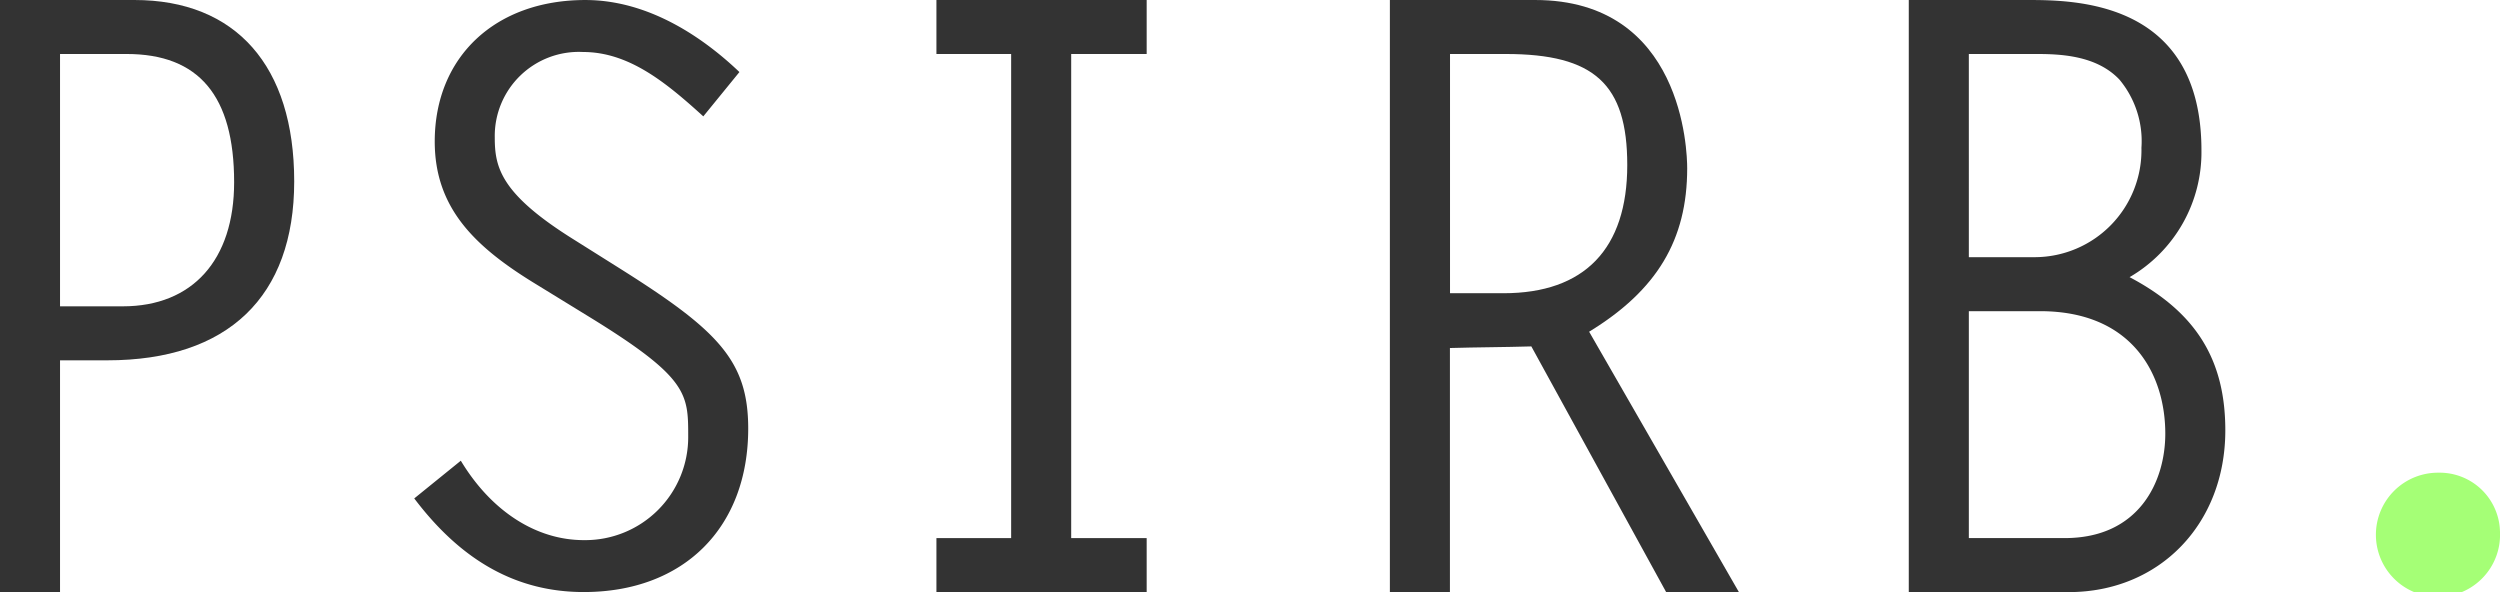
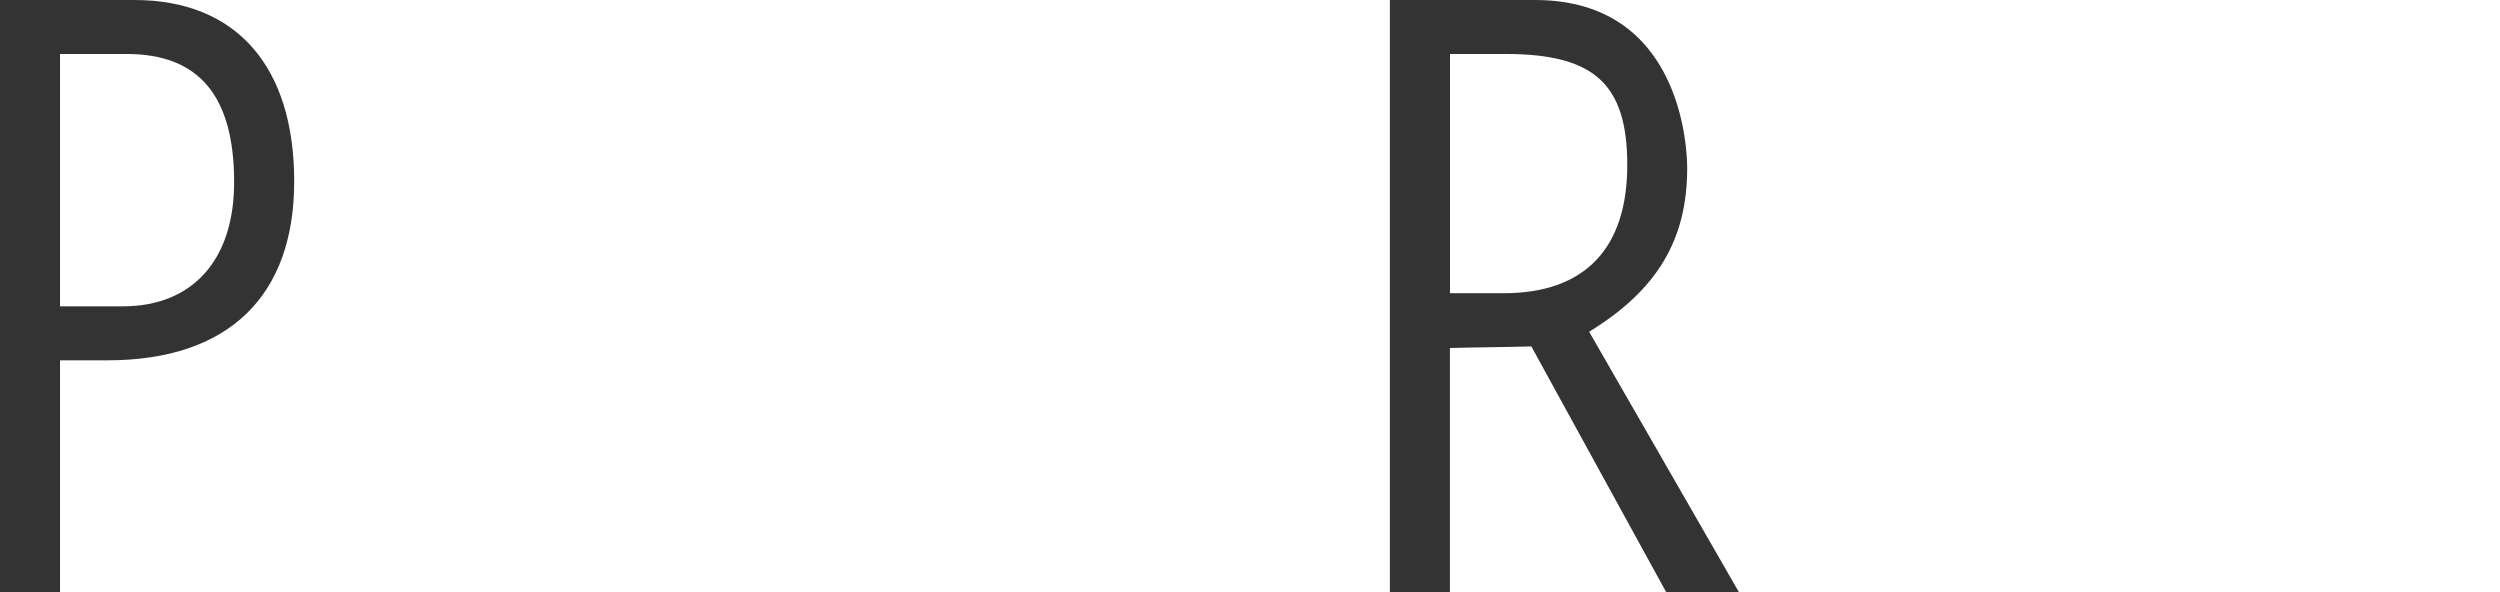
<svg xmlns="http://www.w3.org/2000/svg" width="135.109" height="32" viewBox="0 0 135.109 32">
  <g transform="translate(-67.917 -202.866)">
    <path d="M75.18,202.866H67.917v32h3.244V222.339h2.562c6.51,0,10.094-3.434,10.094-9.67S80.67,202.866,75.18,202.866Zm-.625,16.555H71.161V205.784h3.6c3.909,0,5.809,2.266,5.809,6.929C80.573,216.913,78.323,219.421,74.555,219.421Z" transform="translate(0 0)" fill="#333" />
-     <path d="M96.738,217.321l-2.373-1.492c-3.985-2.481-4.3-3.913-4.3-5.529a4.544,4.544,0,0,1,4.769-4.624c2.464,0,4.459,1.626,6.454,3.436l.047.043,1.915-2.35.037-.045-.043-.041c-1.854-1.757-4.8-3.852-8.284-3.852-4.868,0-8.139,3.073-8.139,7.647,0,3.647,2.225,5.743,5.567,7.767l2.706,1.662c5.425,3.323,5.425,4.19,5.425,6.508a5.566,5.566,0,0,1-5.644,5.605c-2.557,0-4.966-1.543-6.609-4.232l-.036-.06-2.469,2-.048.039.038.049c2.562,3.37,5.546,5.01,9.123,5.01,5.4,0,8.888-3.471,8.888-8.842C103.761,222.325,102.093,220.686,96.738,217.321Z" transform="translate(4.591 0)" fill="#333" />
-     <path d="M119.567,205.784v-2.918H108.205v2.918h4.038v26.163h-4.038v2.918h11.362v-2.918h-4.079V205.784Z" transform="translate(10.32 0)" fill="#333" />
    <path d="M138.382,220.793c3.669-2.241,5.3-4.967,5.3-8.832,0-.93-.23-9.095-8.222-9.095h-7.846v32h3.245V221.674c.73-.021,1.471-.033,2.187-.043s1.476-.023,2.213-.044l7.268,13.246.017.033h3.933Zm-7.518-15.009h3.019c4.782,0,6.56,1.627,6.56,6,0,4.532-2.312,6.929-6.684,6.929h-2.895Z" transform="translate(15.417 0)" fill="#333" />
-     <path d="M161.549,217.844a7.8,7.8,0,0,0,3.884-6.857c0-8.121-6.88-8.121-9.47-8.121h-6.347v32h8.637c4.908,0,8.47-3.676,8.47-8.74C166.724,222.292,165.128,219.733,161.549,217.844Zm-5.127-1.079h-3.56V205.784h3.6c1.277,0,3.283.049,4.544,1.389a5.2,5.2,0,0,1,1.184,3.681A5.781,5.781,0,0,1,156.422,216.765Zm-3.56,2.918h3.851c4.989,0,6.766,3.419,6.766,6.619,0,2.6-1.423,5.644-5.433,5.644h-5.184Z" transform="translate(21.458 0)" fill="#333" />
-     <path d="M173.607,223.126a3.262,3.262,0,0,1,3.331,3.206,3.355,3.355,0,1,1-3.331-3.206Z" transform="translate(26.088 5.286)" fill="#a5ff76" />
  </g>
</svg>